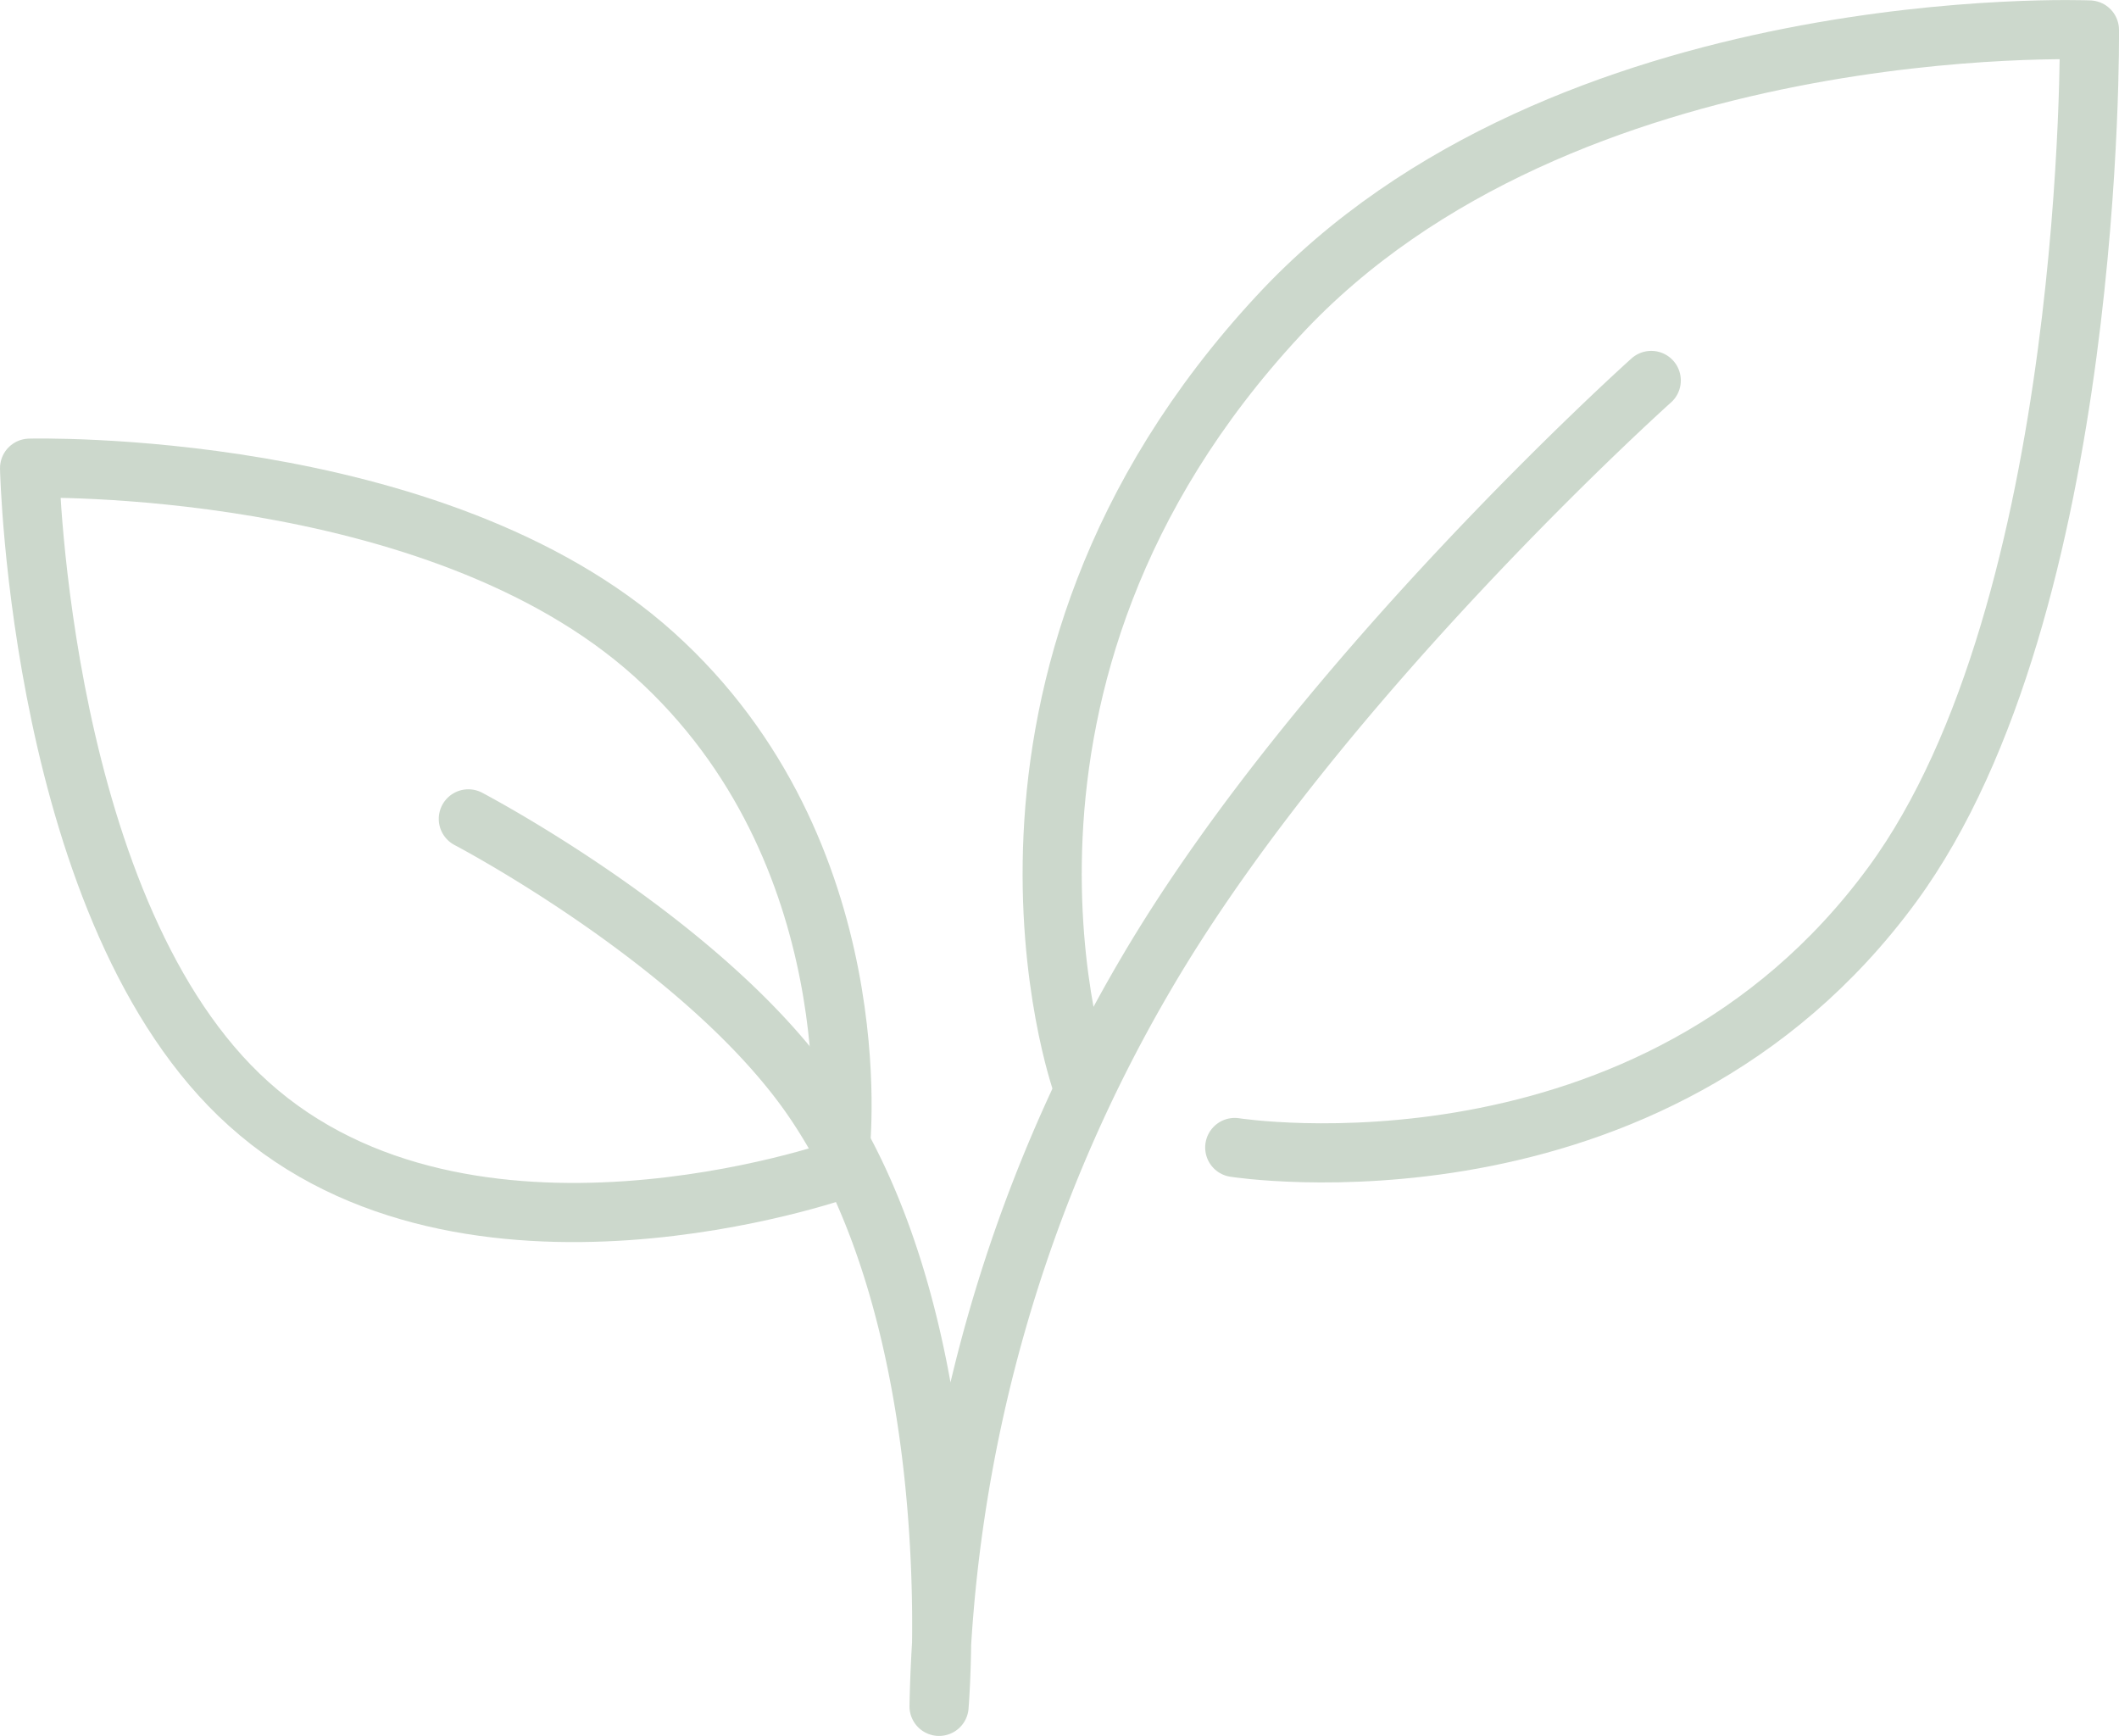
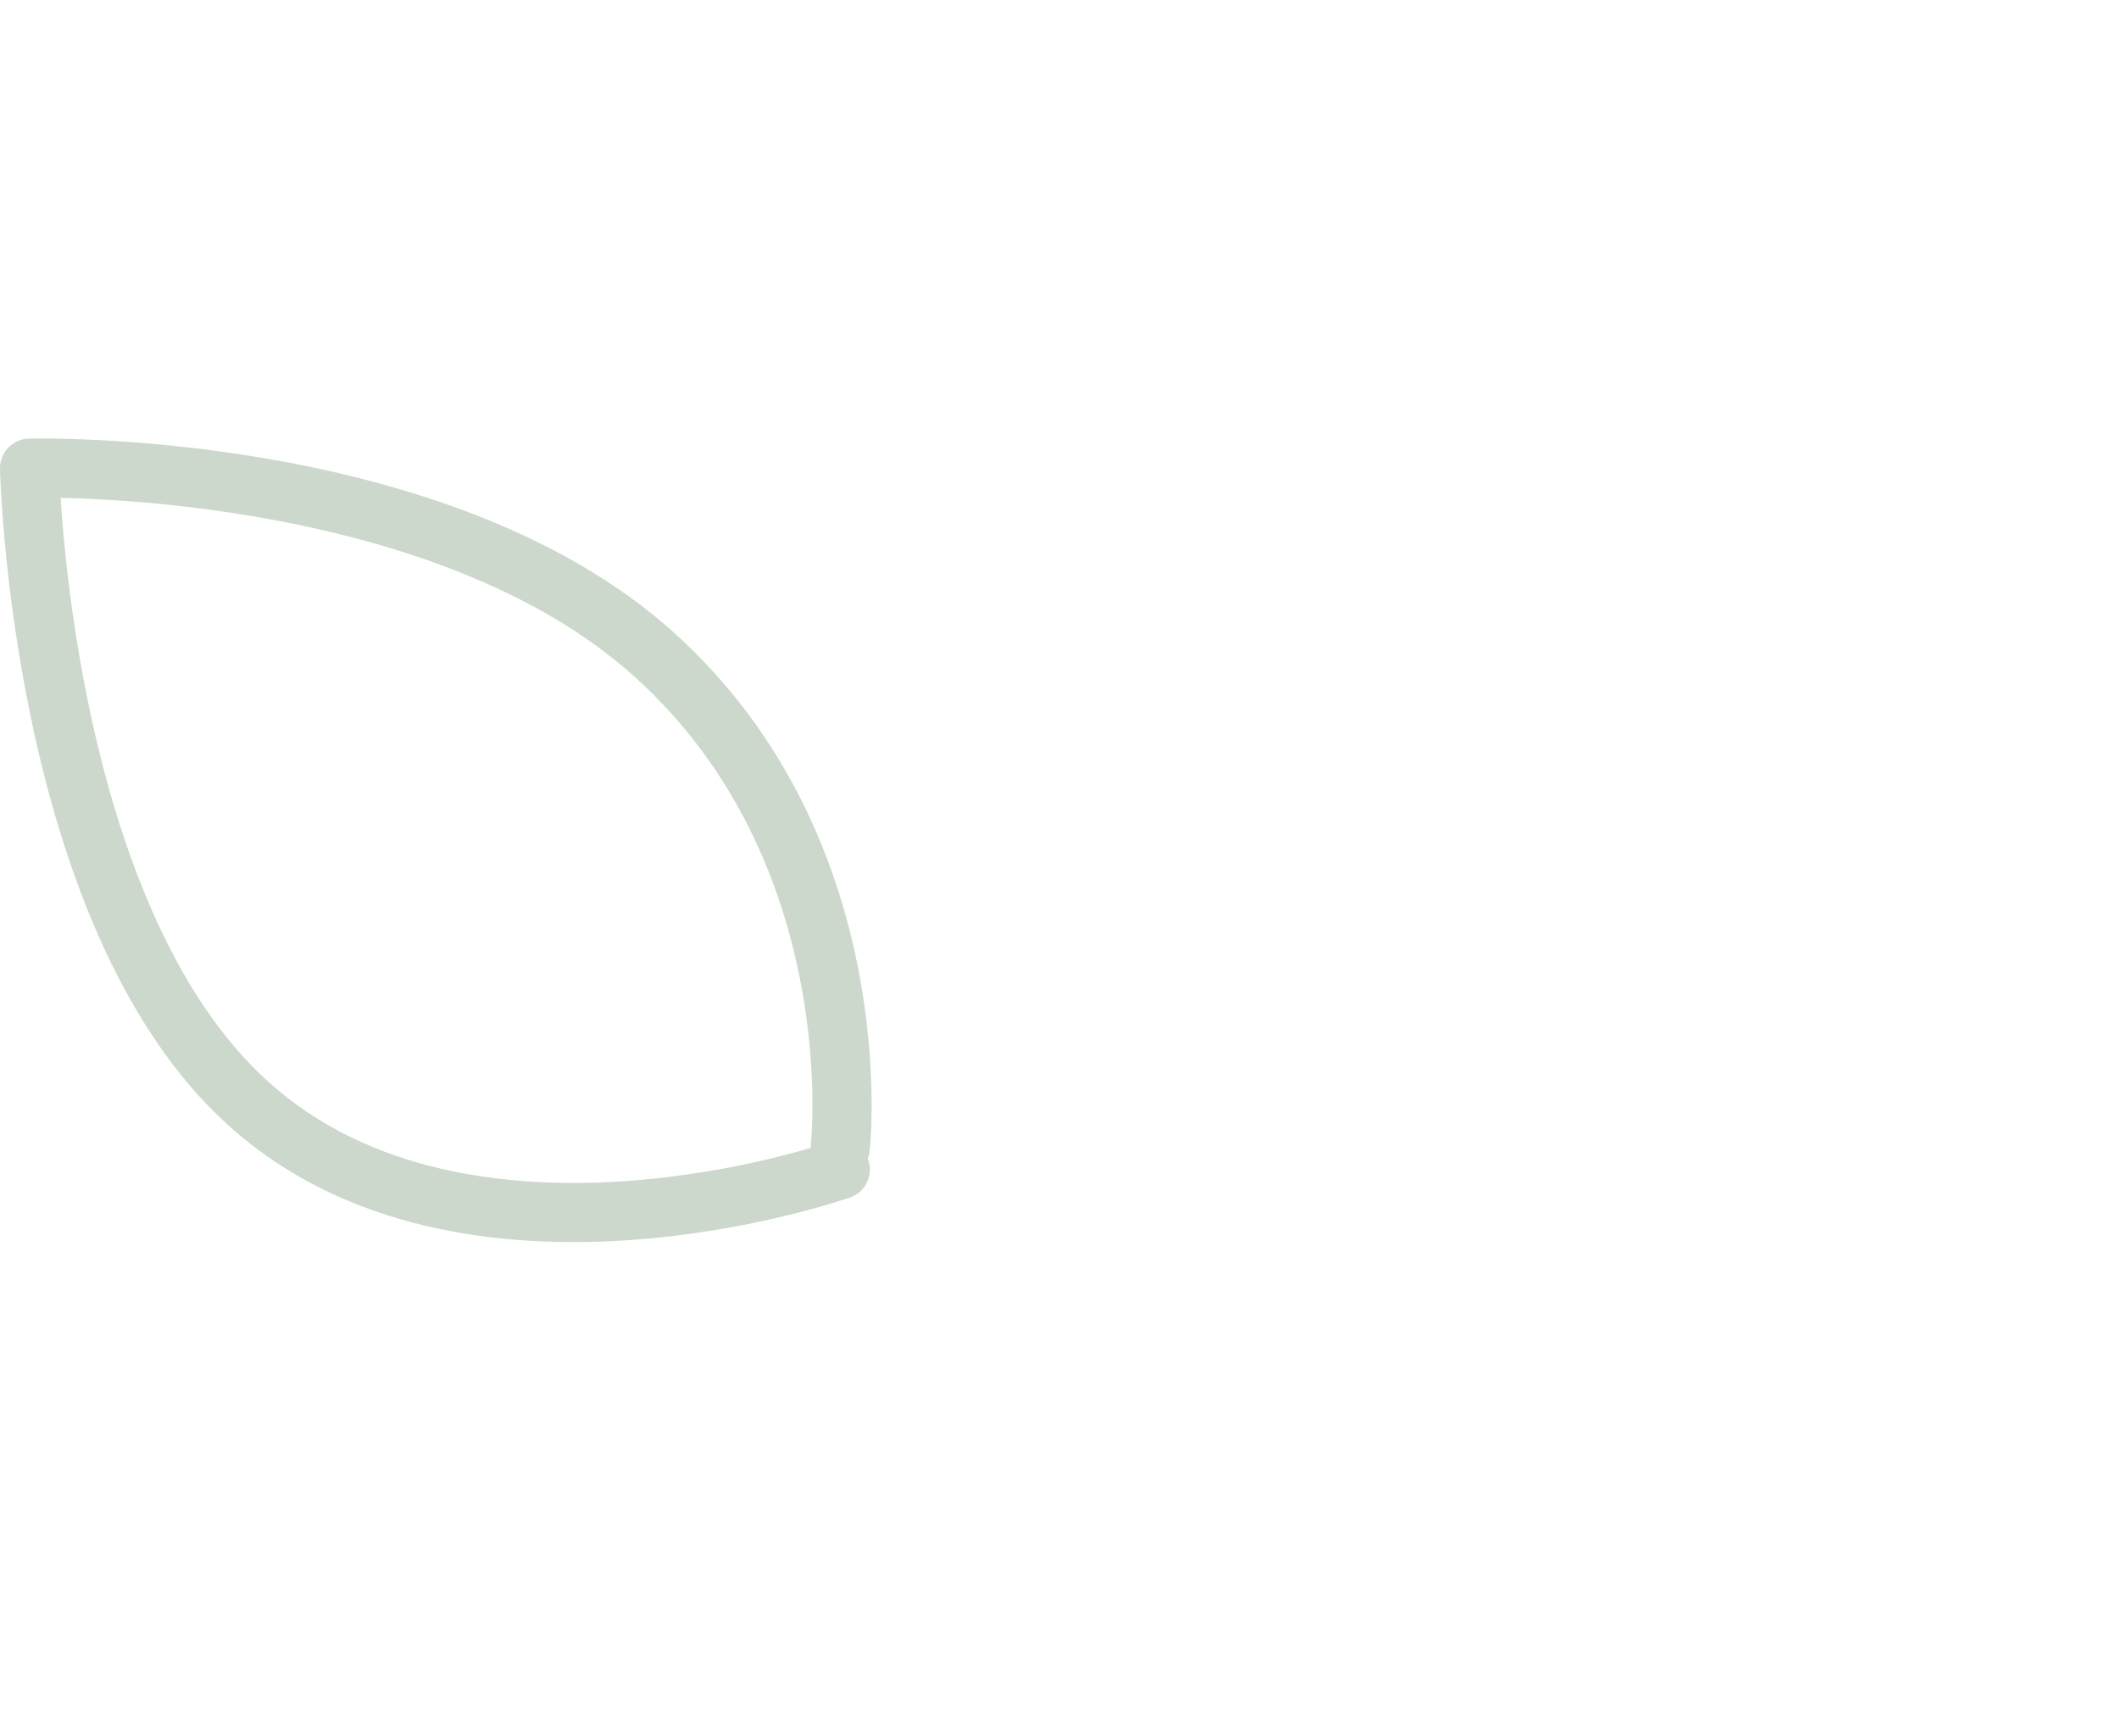
<svg xmlns="http://www.w3.org/2000/svg" viewBox="0 0 107.5 88.06">
  <defs>
    <style>.cls-1{fill:none;stroke:#ccd8cc;stroke-linecap:round;stroke-linejoin:round;stroke-width:3px;}</style>
  </defs>
  <title>icon-pflanze</title>
  <g id="Ebene_2" data-name="Ebene 2">
    <g id="Ebene_1-2" data-name="Ebene 1">
-       <path class="cls-1" d="M83.77,19.3s-16.75,15-25.57,30A76.34,76.34,0,0,0,47.64,86.56S49.3,67.11,41,55.43c-5.56-7.78-17.24-13.89-17.24-13.89" />
-       <path class="cls-1" d="M62.64,58.21S83.77,61.55,96,44.87C106.32,30.8,106,1.52,106,1.52S79.32.41,64.87,16c-17.19,18.51-10,38.91-10,38.91" />
      <path class="cls-1" d="M42.63,59.33S23.73,66,12.62,56C2,46.47,1.5,23.75,1.5,23.75s20.57-.55,31.68,9.45,9.45,25,9.45,25" />
    </g>
  </g>
</svg>